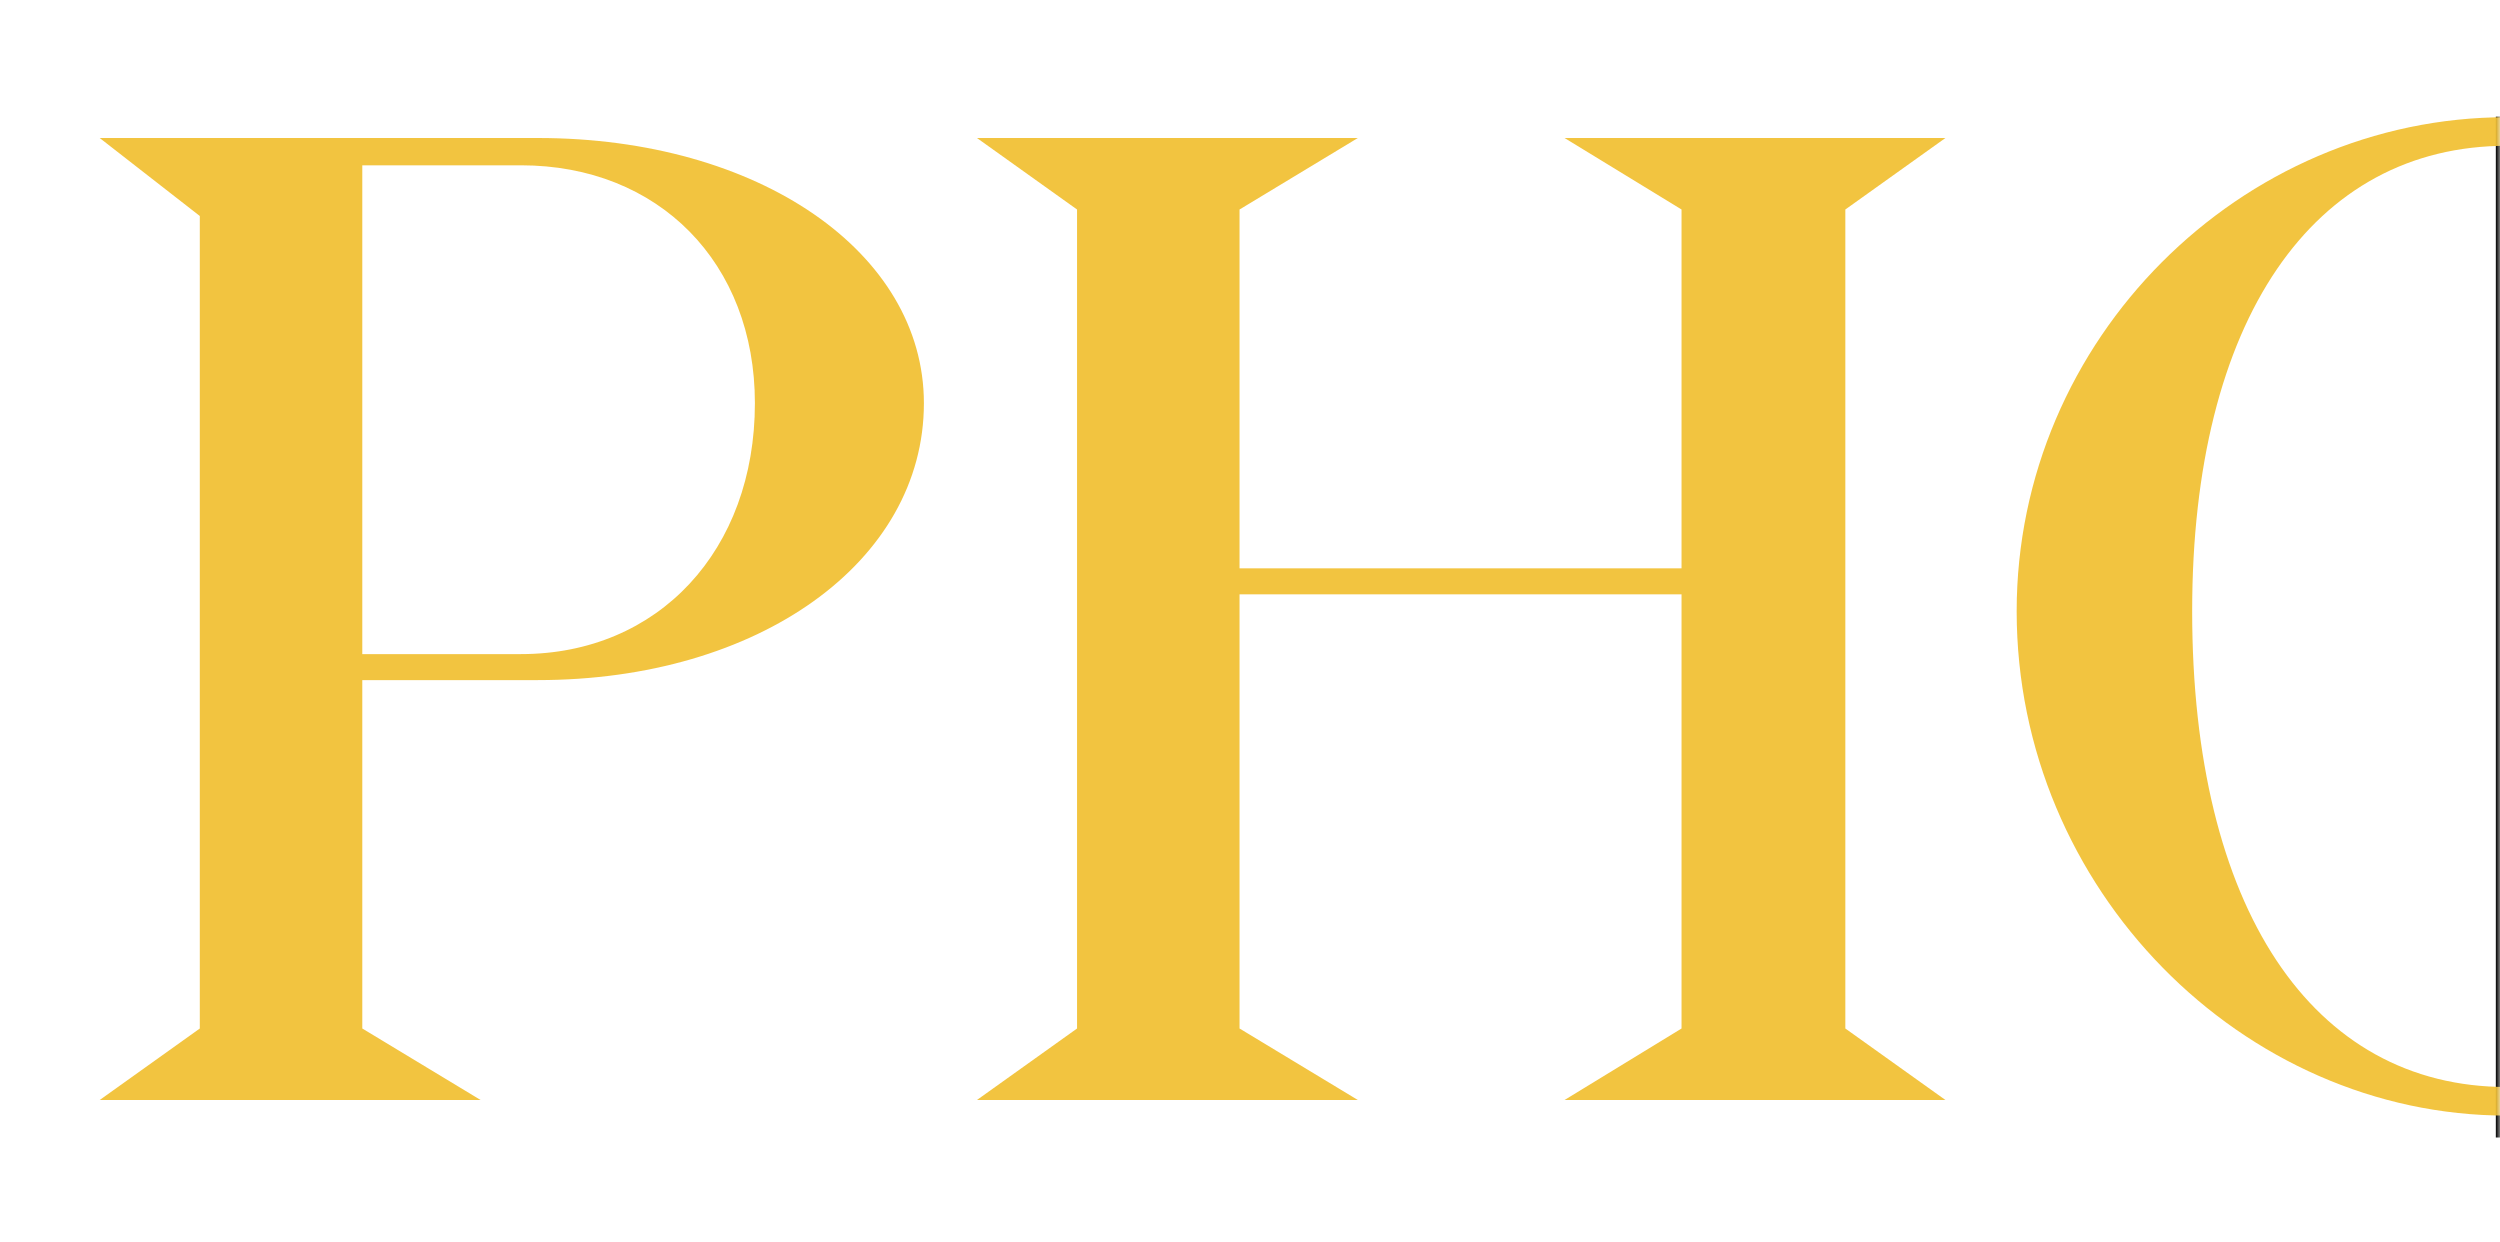
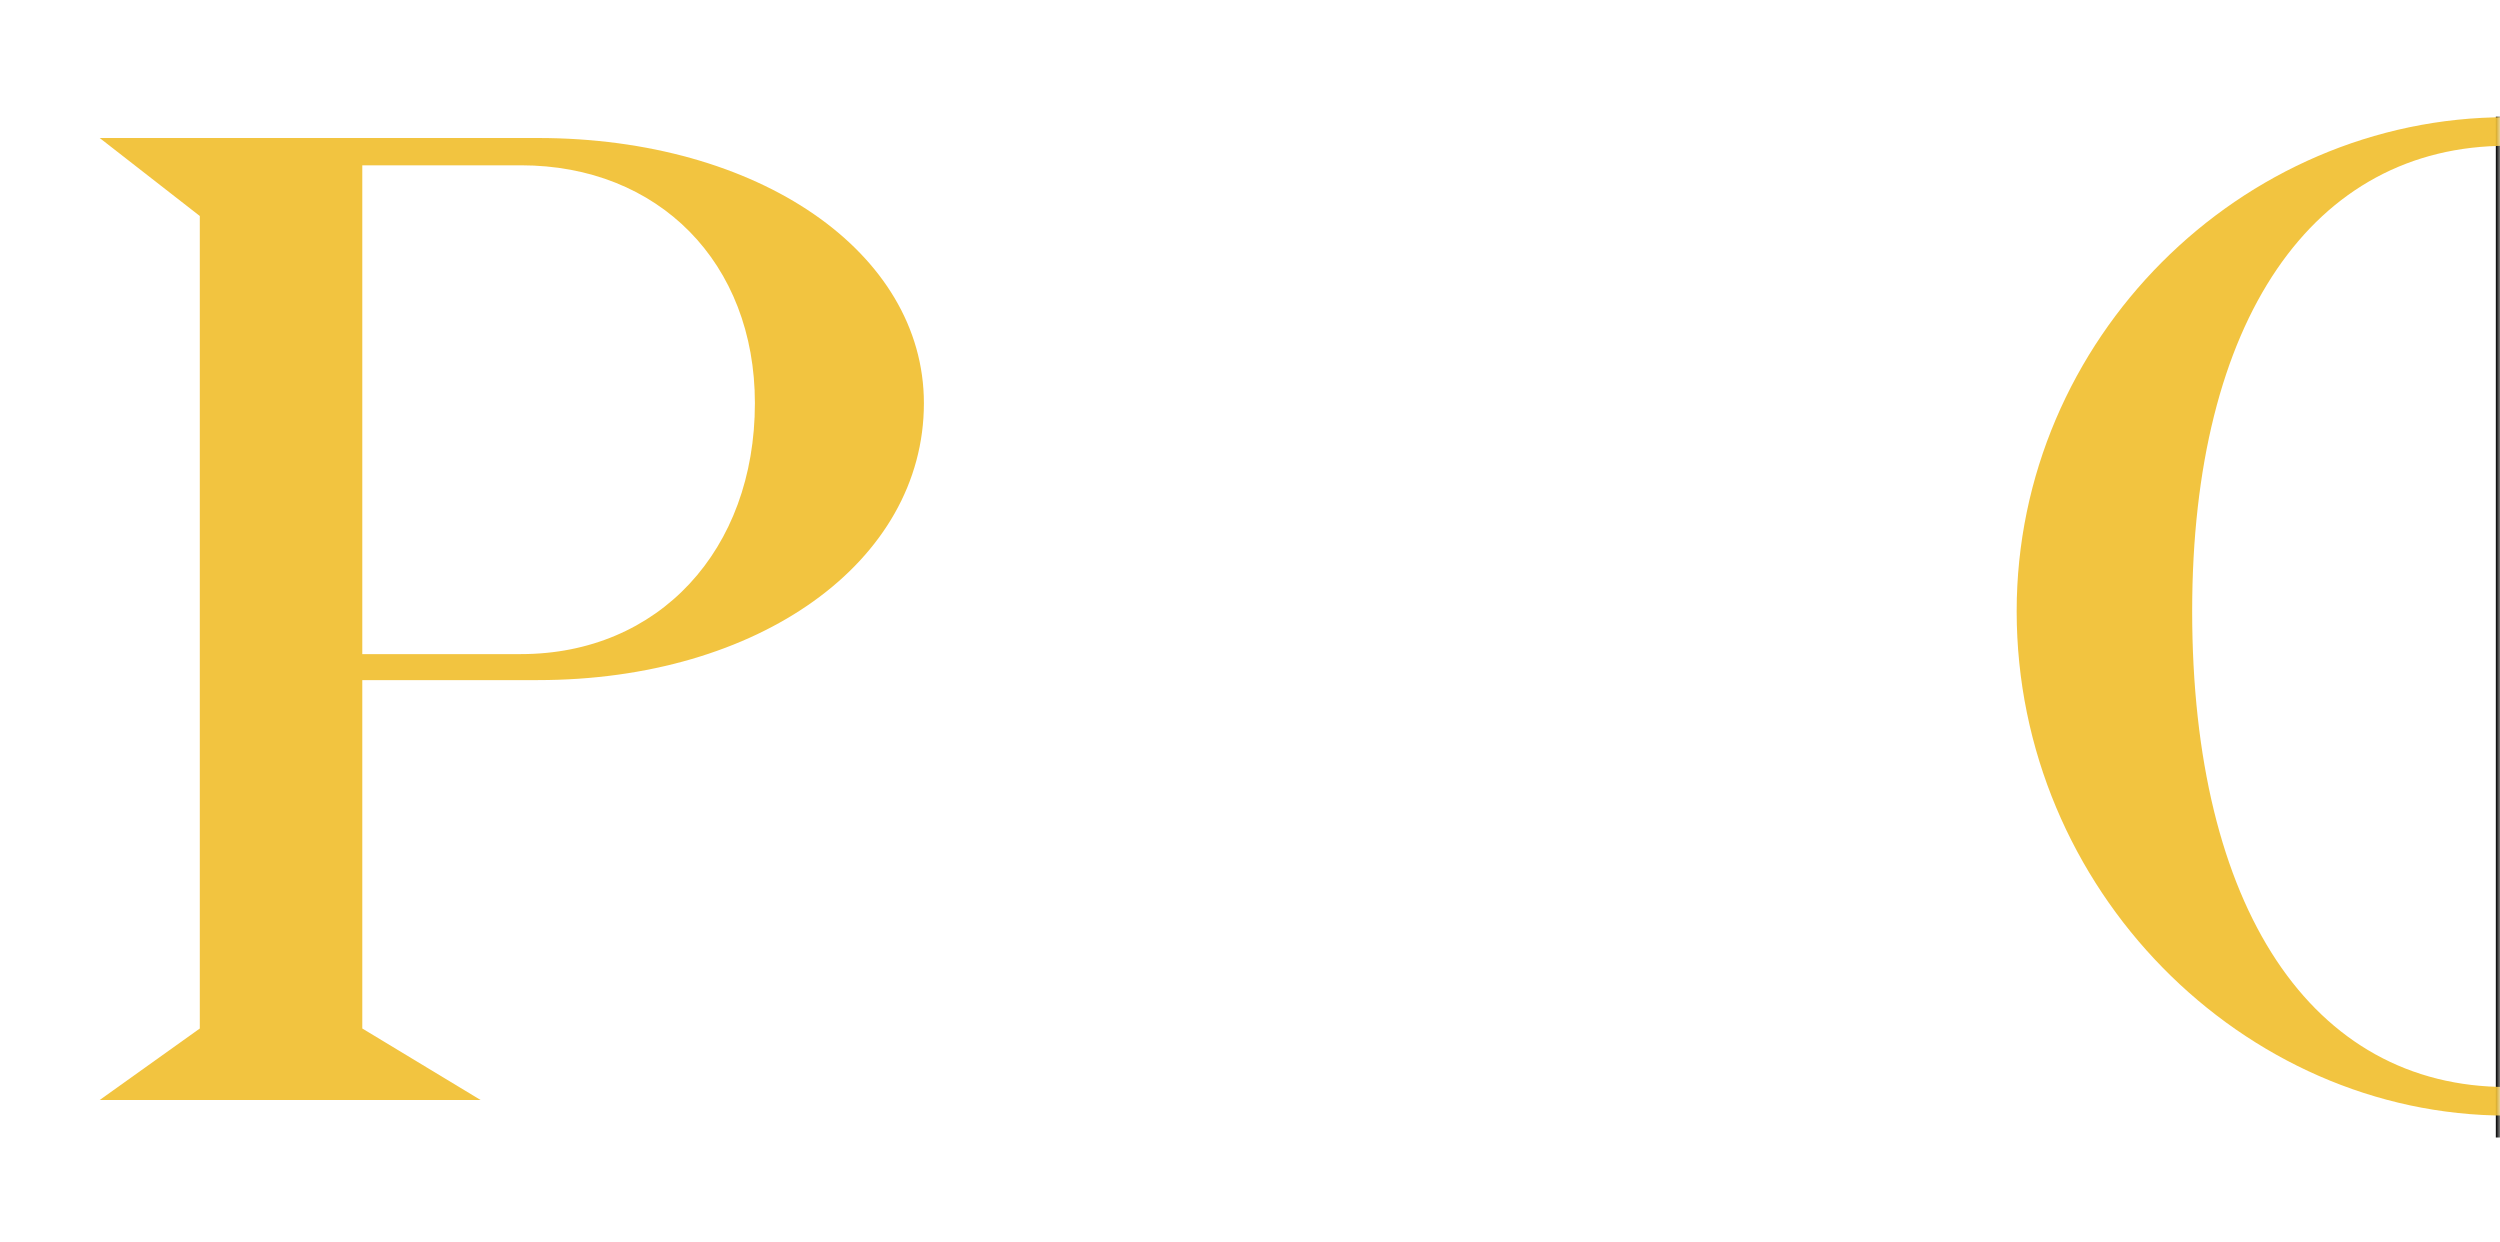
<svg xmlns="http://www.w3.org/2000/svg" width="300" height="149" viewBox="0 0 300 149" fill="none">
  <mask id="mask0_2060_52" style="mask-type:alpha" maskUnits="userSpaceOnUse" x="0" y="0" width="300" height="149">
    <rect width="300" height="149" fill="#D9D9D9" />
  </mask>
  <g mask="url(#mask0_2060_52)">
    <path d="M300 14V136.5" stroke="black" />
    <path d="M300.812 133.872C269.144 133.872 242 106.728 242 73.344C242 40.74 268.832 14.064 300.812 14.064C332.792 14.064 359.78 40.74 359.78 73.344C359.78 106.728 332.636 133.872 300.812 133.872ZM300.812 130.44C324.056 130.44 338.564 109.38 338.564 73.344C338.564 38.868 324.368 17.496 300.812 17.496C277.568 17.496 263.06 38.4 263.06 73.344C263.06 108.912 277.412 130.44 300.812 130.44Z" fill="#F1BE2C" fill-opacity="0.9" />
-     <path d="M117.233 132L129.245 123.42V25.14L117.233 16.56H162.941L148.745 25.14V68.196H201.785V25.14L187.745 16.56H233.453L221.441 25.14V123.42L233.453 132H187.745L201.785 123.42V71.316H148.745V123.42L162.941 132H117.233Z" fill="#F1BE2C" fill-opacity="0.9" />
    <path d="M11.964 132L23.976 123.42V25.92L11.964 16.56H64.536C91.056 16.56 110.868 30.288 110.868 48.384C110.868 67.416 91.056 81.612 64.536 81.612H43.476V123.42L57.672 132H11.964ZM43.476 19.836V78.492H62.508C79.044 78.492 90.588 66.012 90.588 48.384C90.588 31.536 79.044 19.836 62.508 19.836H43.476Z" fill="#F1BE2C" fill-opacity="0.9" />
  </g>
</svg>